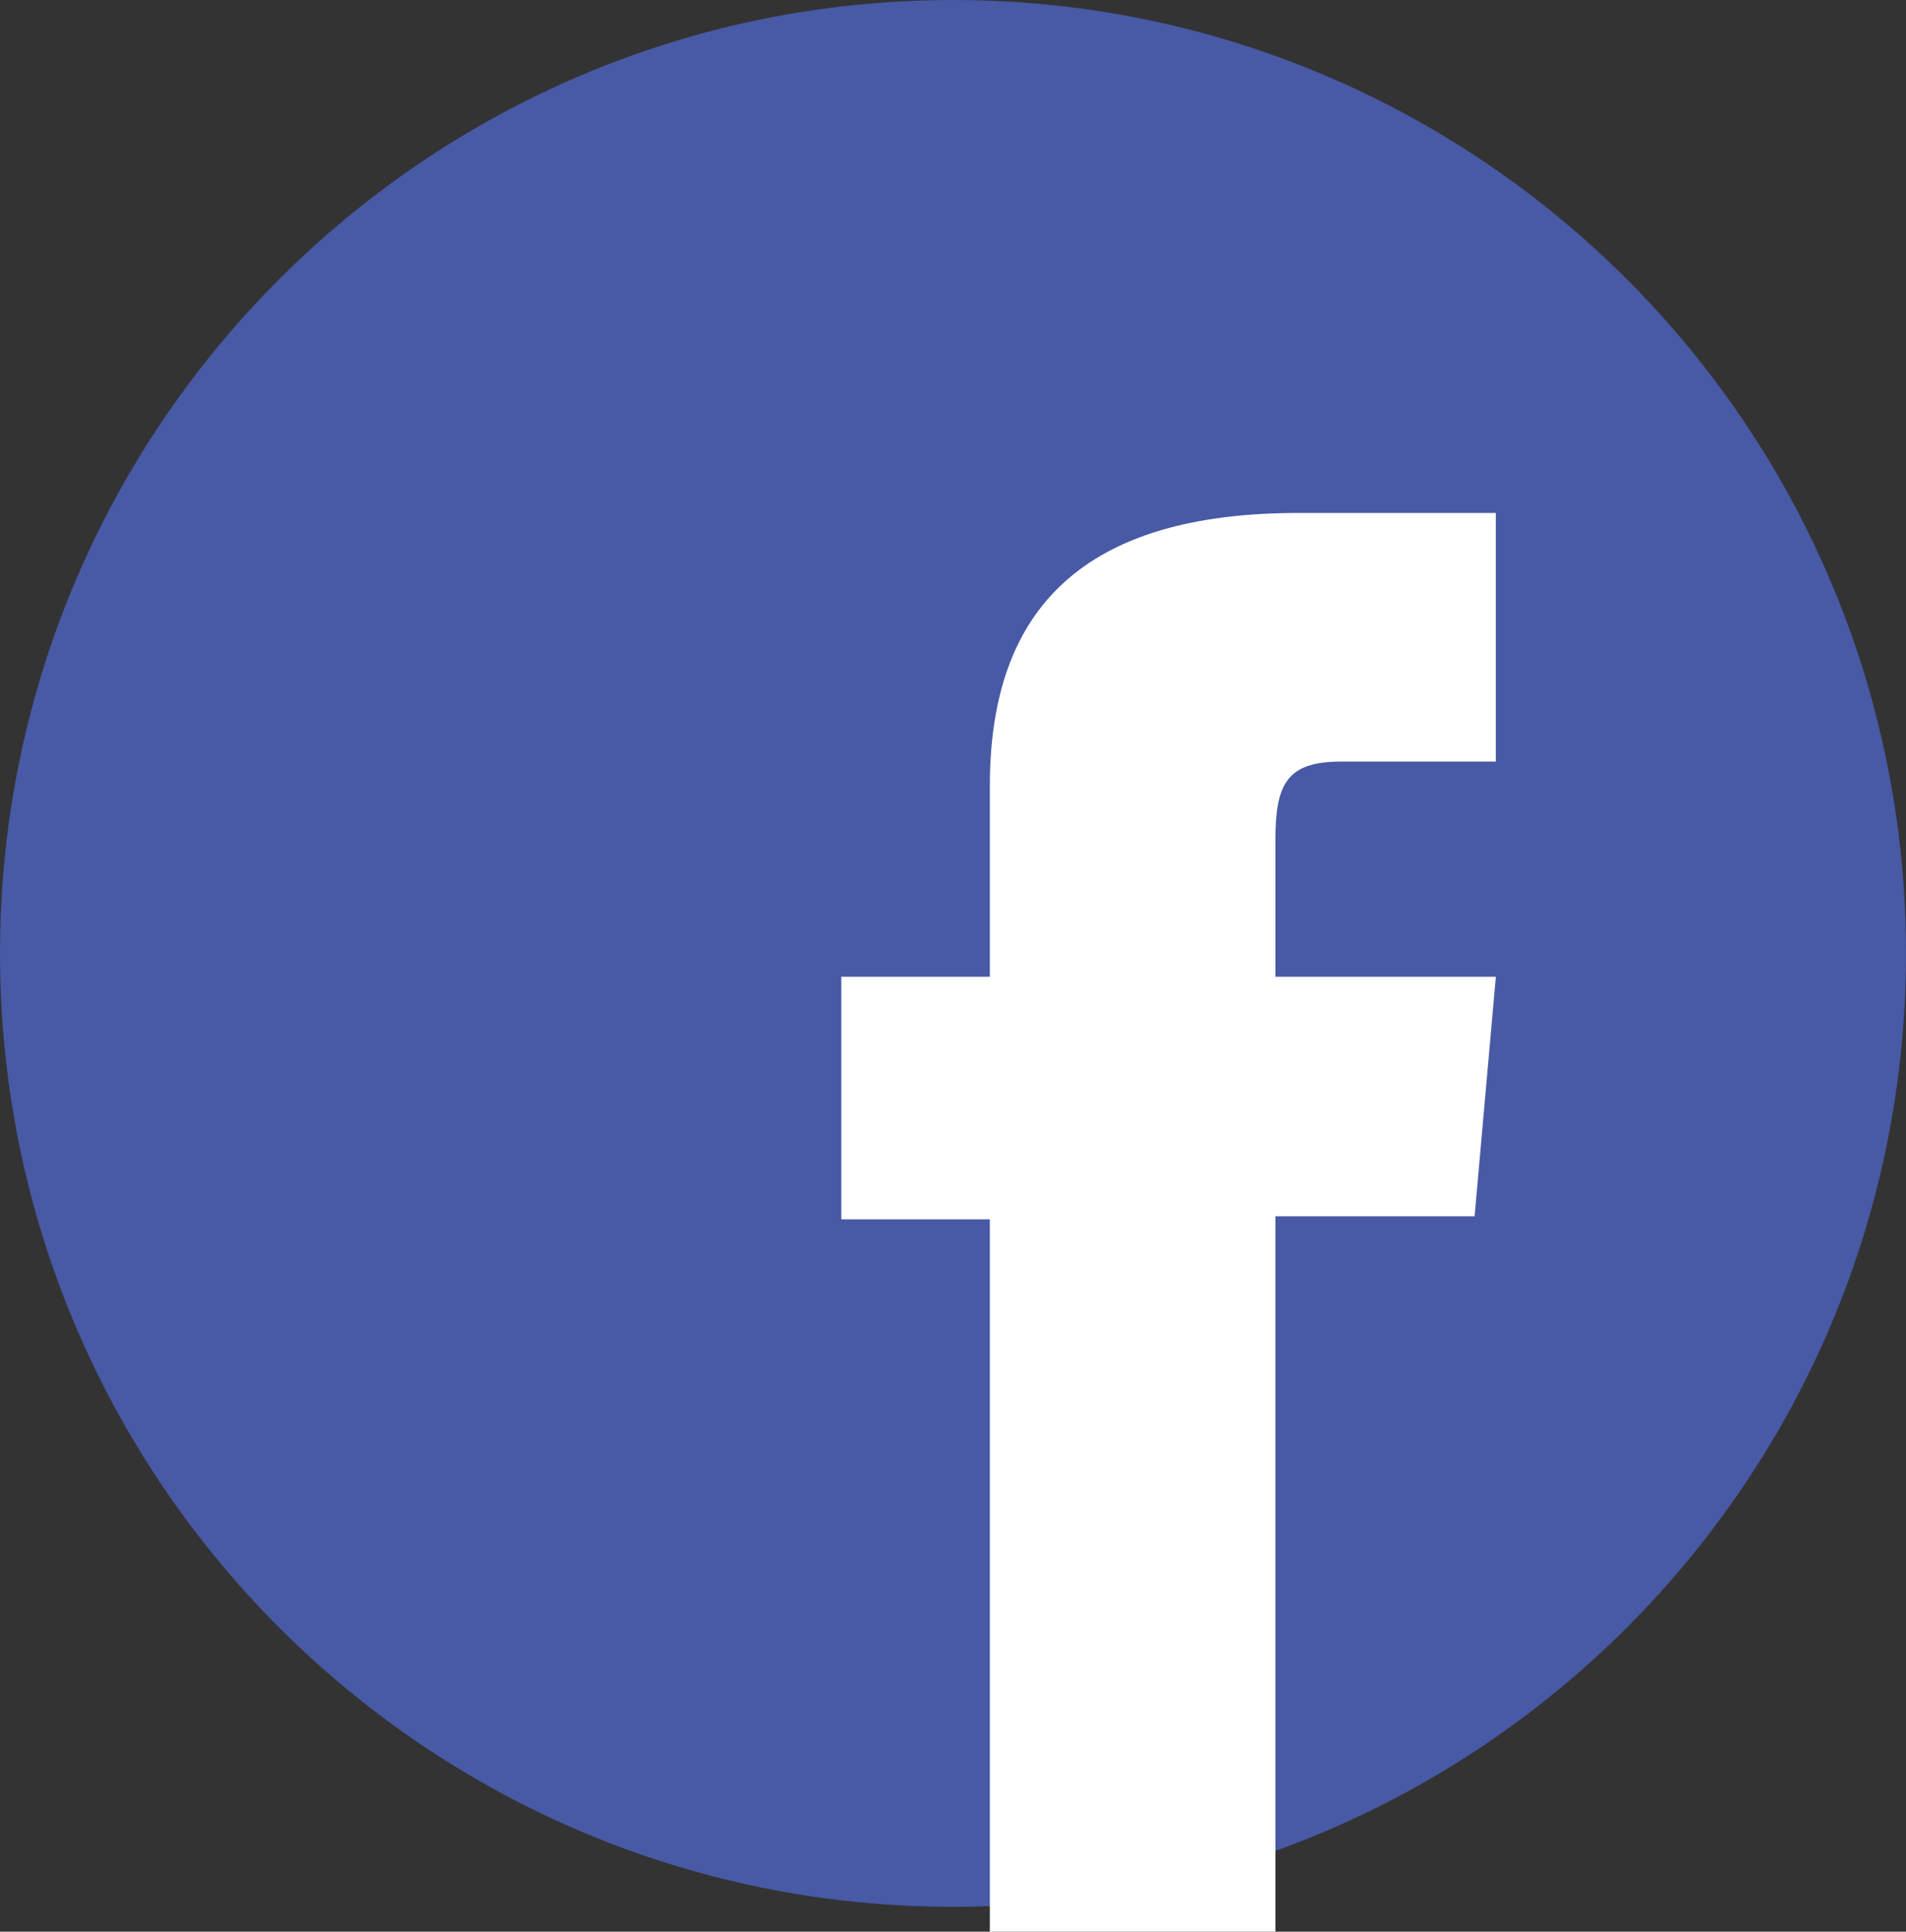
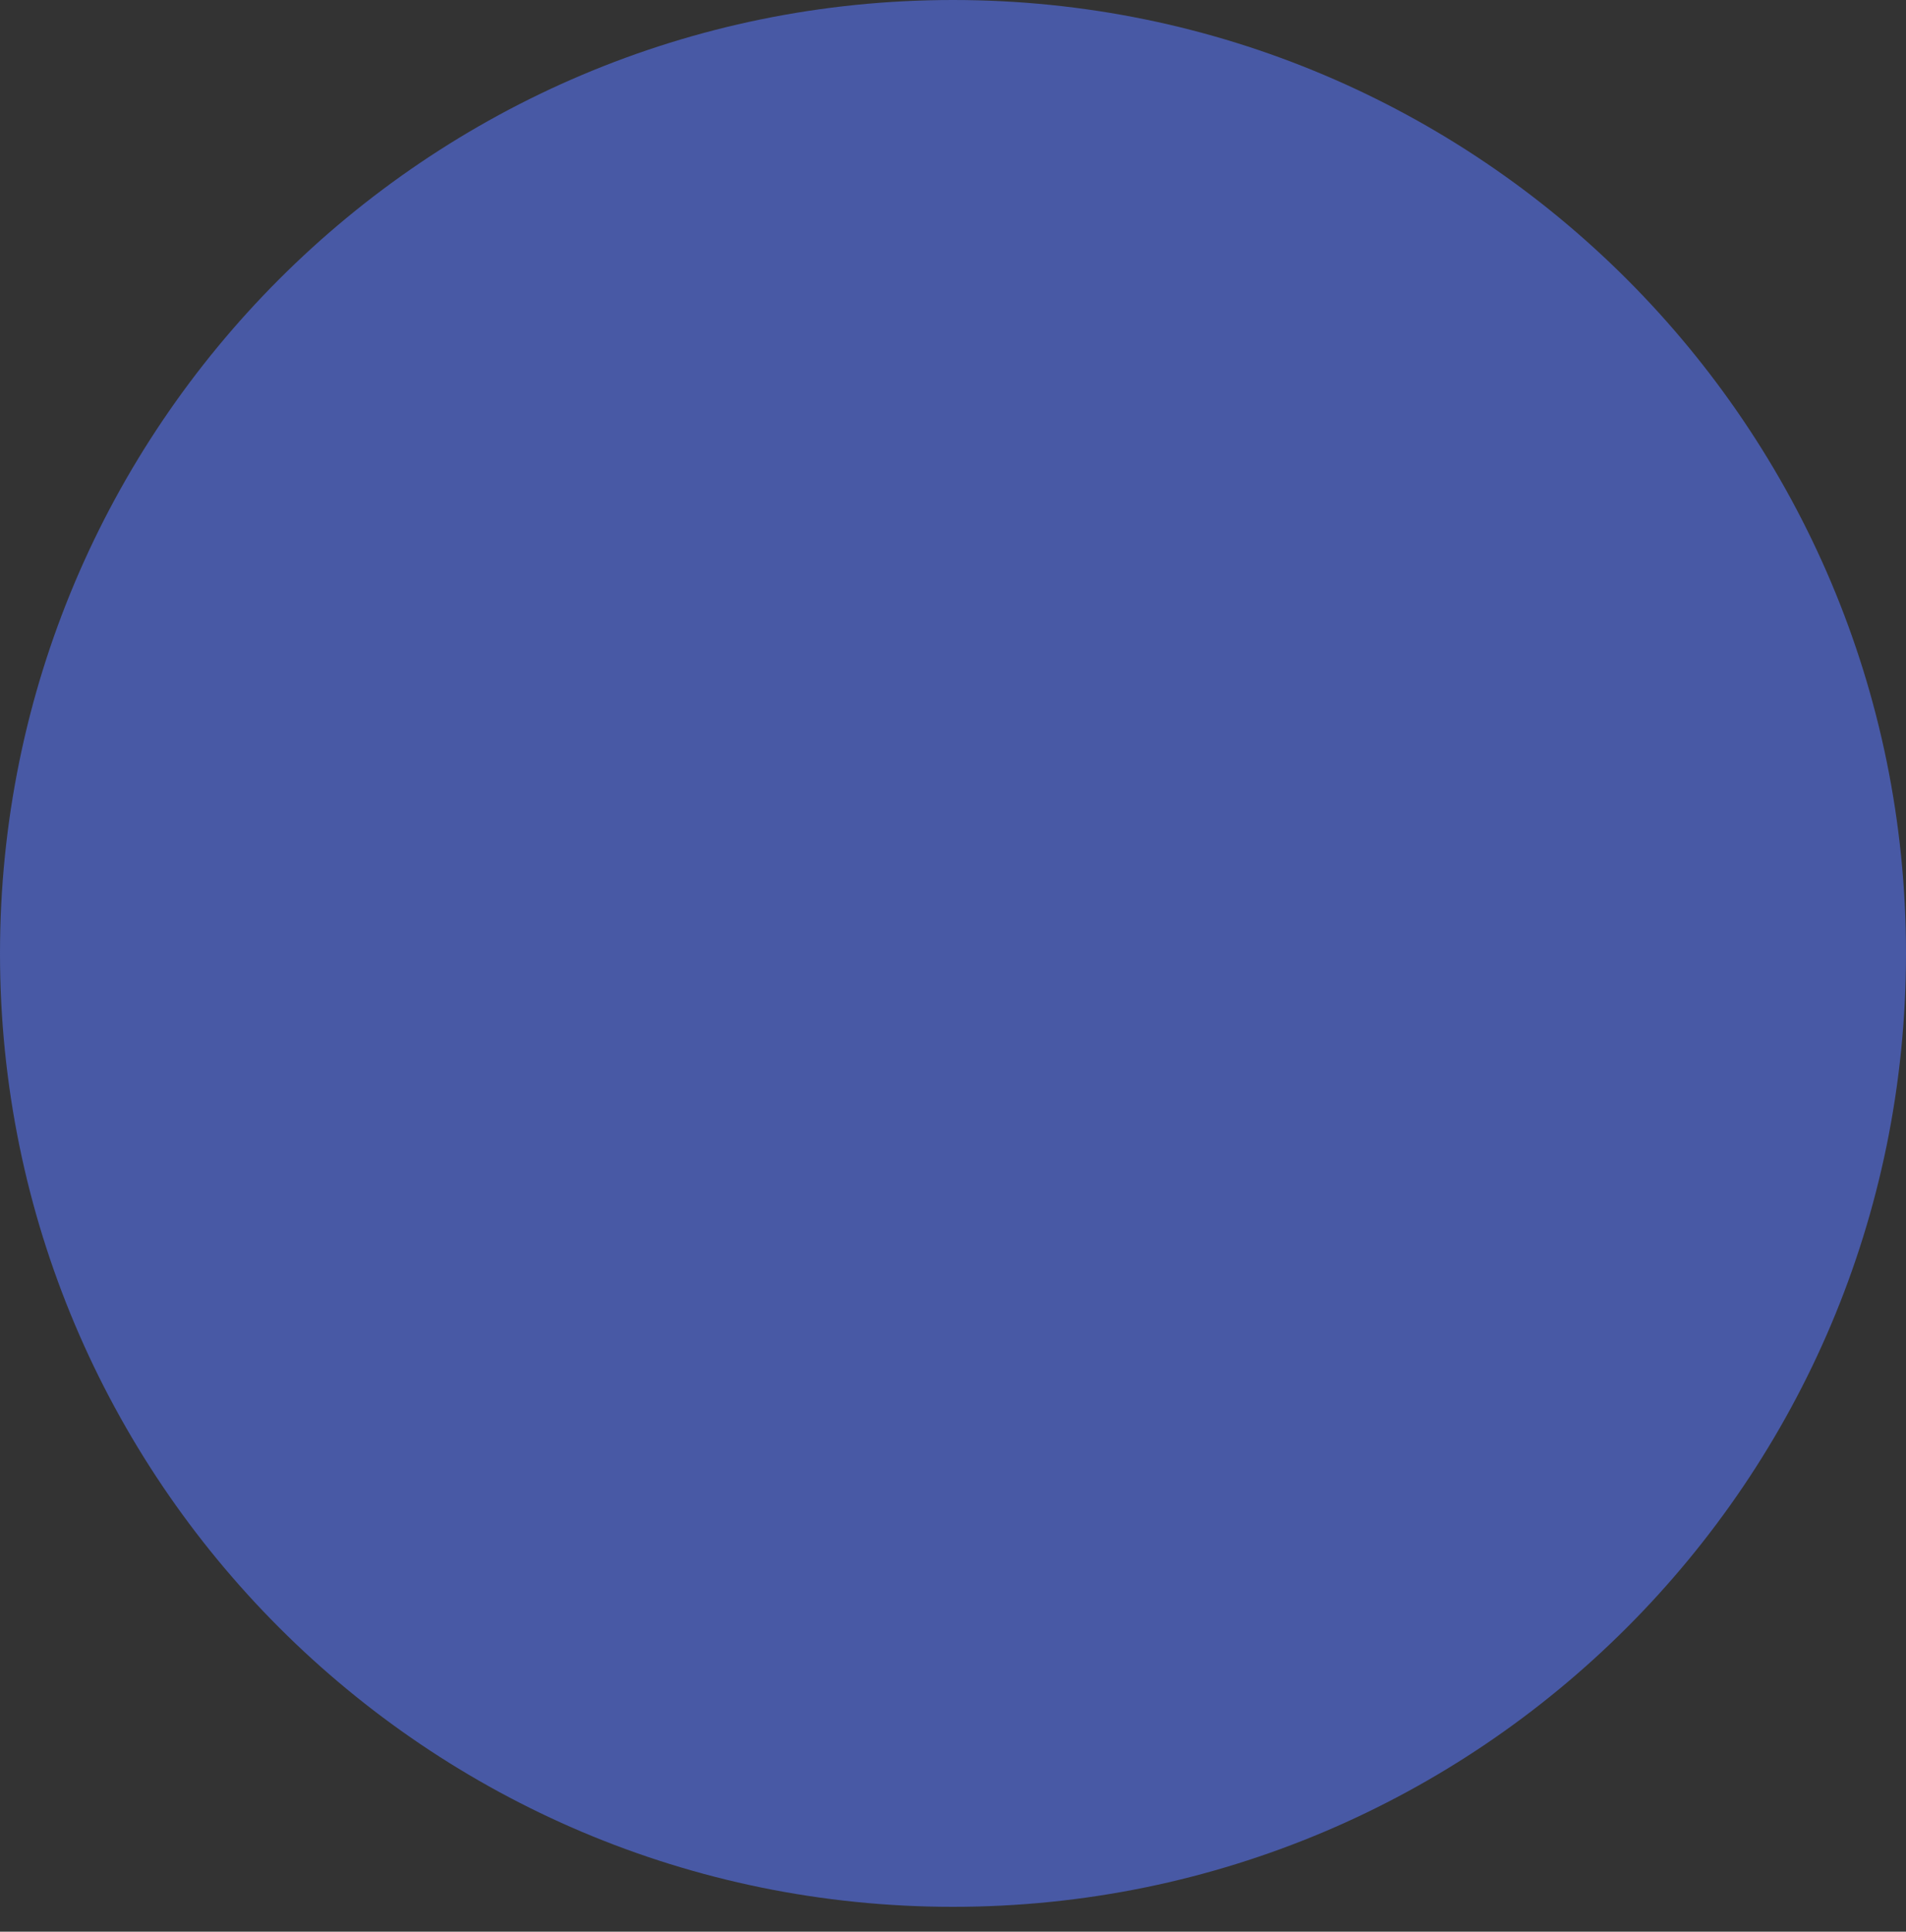
<svg xmlns="http://www.w3.org/2000/svg" version="1.1" id="Capa_1" x="0px" y="0px" width="96.372px" height="97.63px" viewBox="0 0 96.372 97.63" enable-background="new 0 0 96.372 97.63" xml:space="preserve">
  <rect x="0" y="0" width="96.372" height="97.63" fill="#333333" stroke="none" />
  <path id="XMLID_4_" fill="#4859A5" d="M48.185,96.372L48.185,96.372C21.574,96.372,0,74.797,0,48.186l0,0  C0,21.573,21.574,0,48.185,0l0,0c26.613,0,48.187,21.573,48.187,48.186l0,0C96.372,74.797,74.798,96.372,48.185,96.372z" />
-   <path id="XMLID_2_" fill="#FFFFFF" d="M50.05,97.63h14.438V61.472h10.071l1.075-12.106H64.487c0,0,0-4.52,0-6.894  c0-2.856,0.574-3.982,3.333-3.982c2.218,0,7.813,0,7.813,0V25.925c0,0-8.236,0-9.996,0c-10.744,0-15.588,4.733-15.588,13.79  c0,7.89,0,9.651,0,9.651h-7.51v12.26h7.51V97.63z" />
</svg>